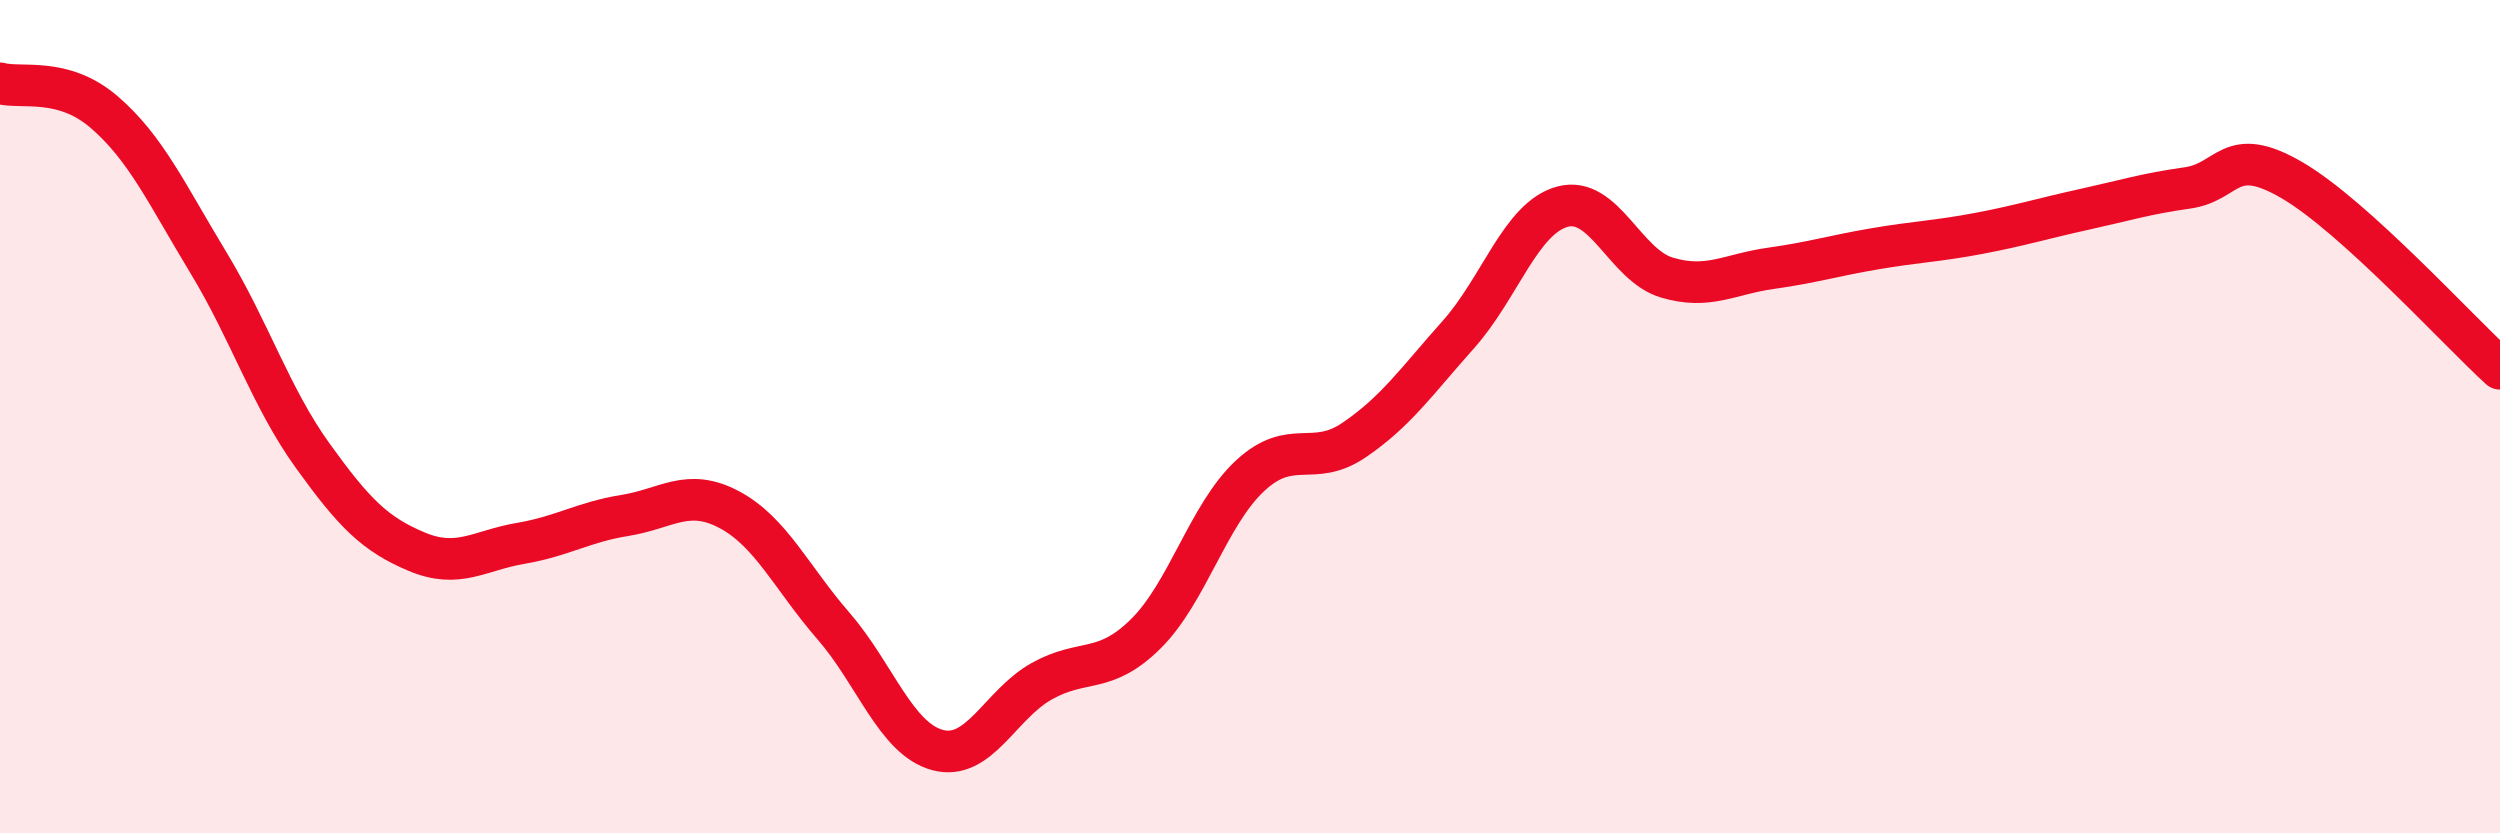
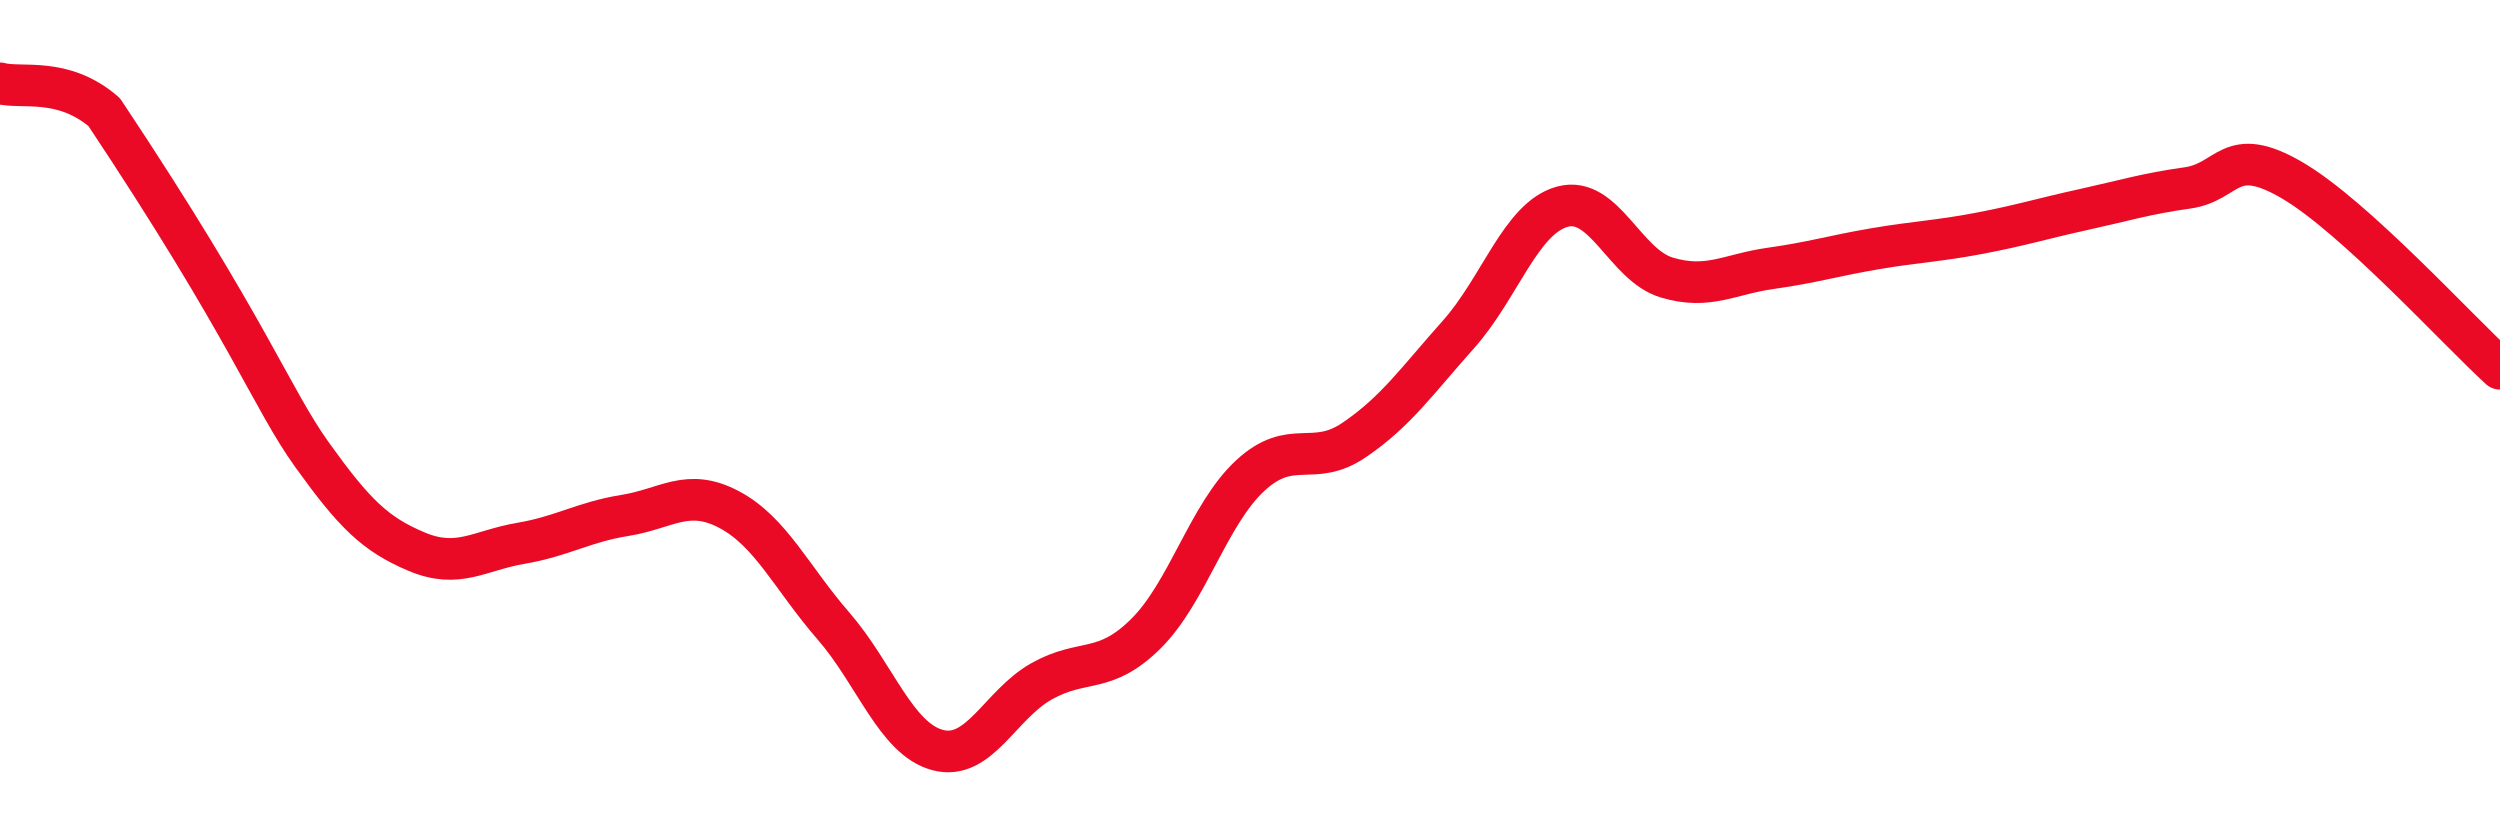
<svg xmlns="http://www.w3.org/2000/svg" width="60" height="20" viewBox="0 0 60 20">
-   <path d="M 0,2 C 0.5,2.14 1.5,1.83 2.5,2.69 C 3.5,3.55 4,4.65 5,6.3 C 6,7.95 6.5,9.54 7.5,10.93 C 8.5,12.32 9,12.82 10,13.24 C 11,13.66 11.5,13.21 12.5,13.04 C 13.5,12.87 14,12.53 15,12.37 C 16,12.21 16.5,11.7 17.5,12.23 C 18.5,12.76 19,13.87 20,15.02 C 21,16.17 21.5,17.73 22.5,18 C 23.5,18.27 24,16.91 25,16.35 C 26,15.79 26.5,16.2 27.5,15.21 C 28.5,14.22 29,12.35 30,11.42 C 31,10.49 31.5,11.24 32.5,10.56 C 33.5,9.88 34,9.15 35,8.03 C 36,6.91 36.5,5.23 37.5,4.96 C 38.5,4.69 39,6.36 40,6.66 C 41,6.96 41.5,6.58 42.5,6.44 C 43.5,6.3 44,6.14 45,5.97 C 46,5.8 46.5,5.79 47.5,5.6 C 48.5,5.41 49,5.25 50,5.03 C 51,4.81 51.5,4.65 52.5,4.51 C 53.5,4.37 53.5,3.45 55,4.32 C 56.5,5.19 59,7.94 60,8.85L60 20L0 20Z" fill="#EB0A25" opacity="0.1" stroke-linecap="round" stroke-linejoin="round" />
-   <path d="M 0,2 C 0.5,2.14 1.5,1.83 2.5,2.69 C 3.5,3.55 4,4.65 5,6.3 C 6,7.95 6.5,9.54 7.5,10.93 C 8.5,12.32 9,12.82 10,13.24 C 11,13.66 11.5,13.21 12.5,13.04 C 13.5,12.87 14,12.53 15,12.37 C 16,12.21 16.5,11.7 17.5,12.23 C 18.5,12.76 19,13.87 20,15.02 C 21,16.17 21.5,17.73 22.5,18 C 23.5,18.27 24,16.91 25,16.35 C 26,15.79 26.5,16.2 27.5,15.21 C 28.5,14.22 29,12.35 30,11.42 C 31,10.49 31.5,11.24 32.5,10.56 C 33.5,9.88 34,9.15 35,8.03 C 36,6.91 36.5,5.23 37.5,4.96 C 38.5,4.69 39,6.36 40,6.66 C 41,6.96 41.5,6.58 42.5,6.44 C 43.5,6.3 44,6.14 45,5.97 C 46,5.8 46.5,5.79 47.5,5.6 C 48.5,5.41 49,5.25 50,5.03 C 51,4.81 51.5,4.65 52.5,4.51 C 53.5,4.37 53.5,3.45 55,4.32 C 56.5,5.19 59,7.94 60,8.85" stroke="#EB0A25" stroke-width="1" fill="none" stroke-linecap="round" stroke-linejoin="round" />
+   <path d="M 0,2 C 0.5,2.14 1.5,1.83 2.5,2.69 C 6,7.95 6.5,9.54 7.5,10.93 C 8.5,12.32 9,12.82 10,13.24 C 11,13.66 11.5,13.21 12.5,13.04 C 13.5,12.87 14,12.53 15,12.37 C 16,12.21 16.5,11.7 17.5,12.23 C 18.5,12.76 19,13.87 20,15.02 C 21,16.17 21.5,17.73 22.5,18 C 23.5,18.27 24,16.91 25,16.35 C 26,15.79 26.5,16.2 27.5,15.21 C 28.5,14.22 29,12.35 30,11.42 C 31,10.49 31.5,11.24 32.5,10.56 C 33.5,9.88 34,9.15 35,8.03 C 36,6.91 36.5,5.23 37.5,4.96 C 38.5,4.69 39,6.36 40,6.66 C 41,6.96 41.5,6.58 42.5,6.44 C 43.5,6.3 44,6.14 45,5.97 C 46,5.8 46.5,5.79 47.5,5.6 C 48.5,5.41 49,5.25 50,5.03 C 51,4.81 51.5,4.65 52.5,4.51 C 53.5,4.37 53.5,3.45 55,4.32 C 56.5,5.19 59,7.94 60,8.85" stroke="#EB0A25" stroke-width="1" fill="none" stroke-linecap="round" stroke-linejoin="round" />
</svg>